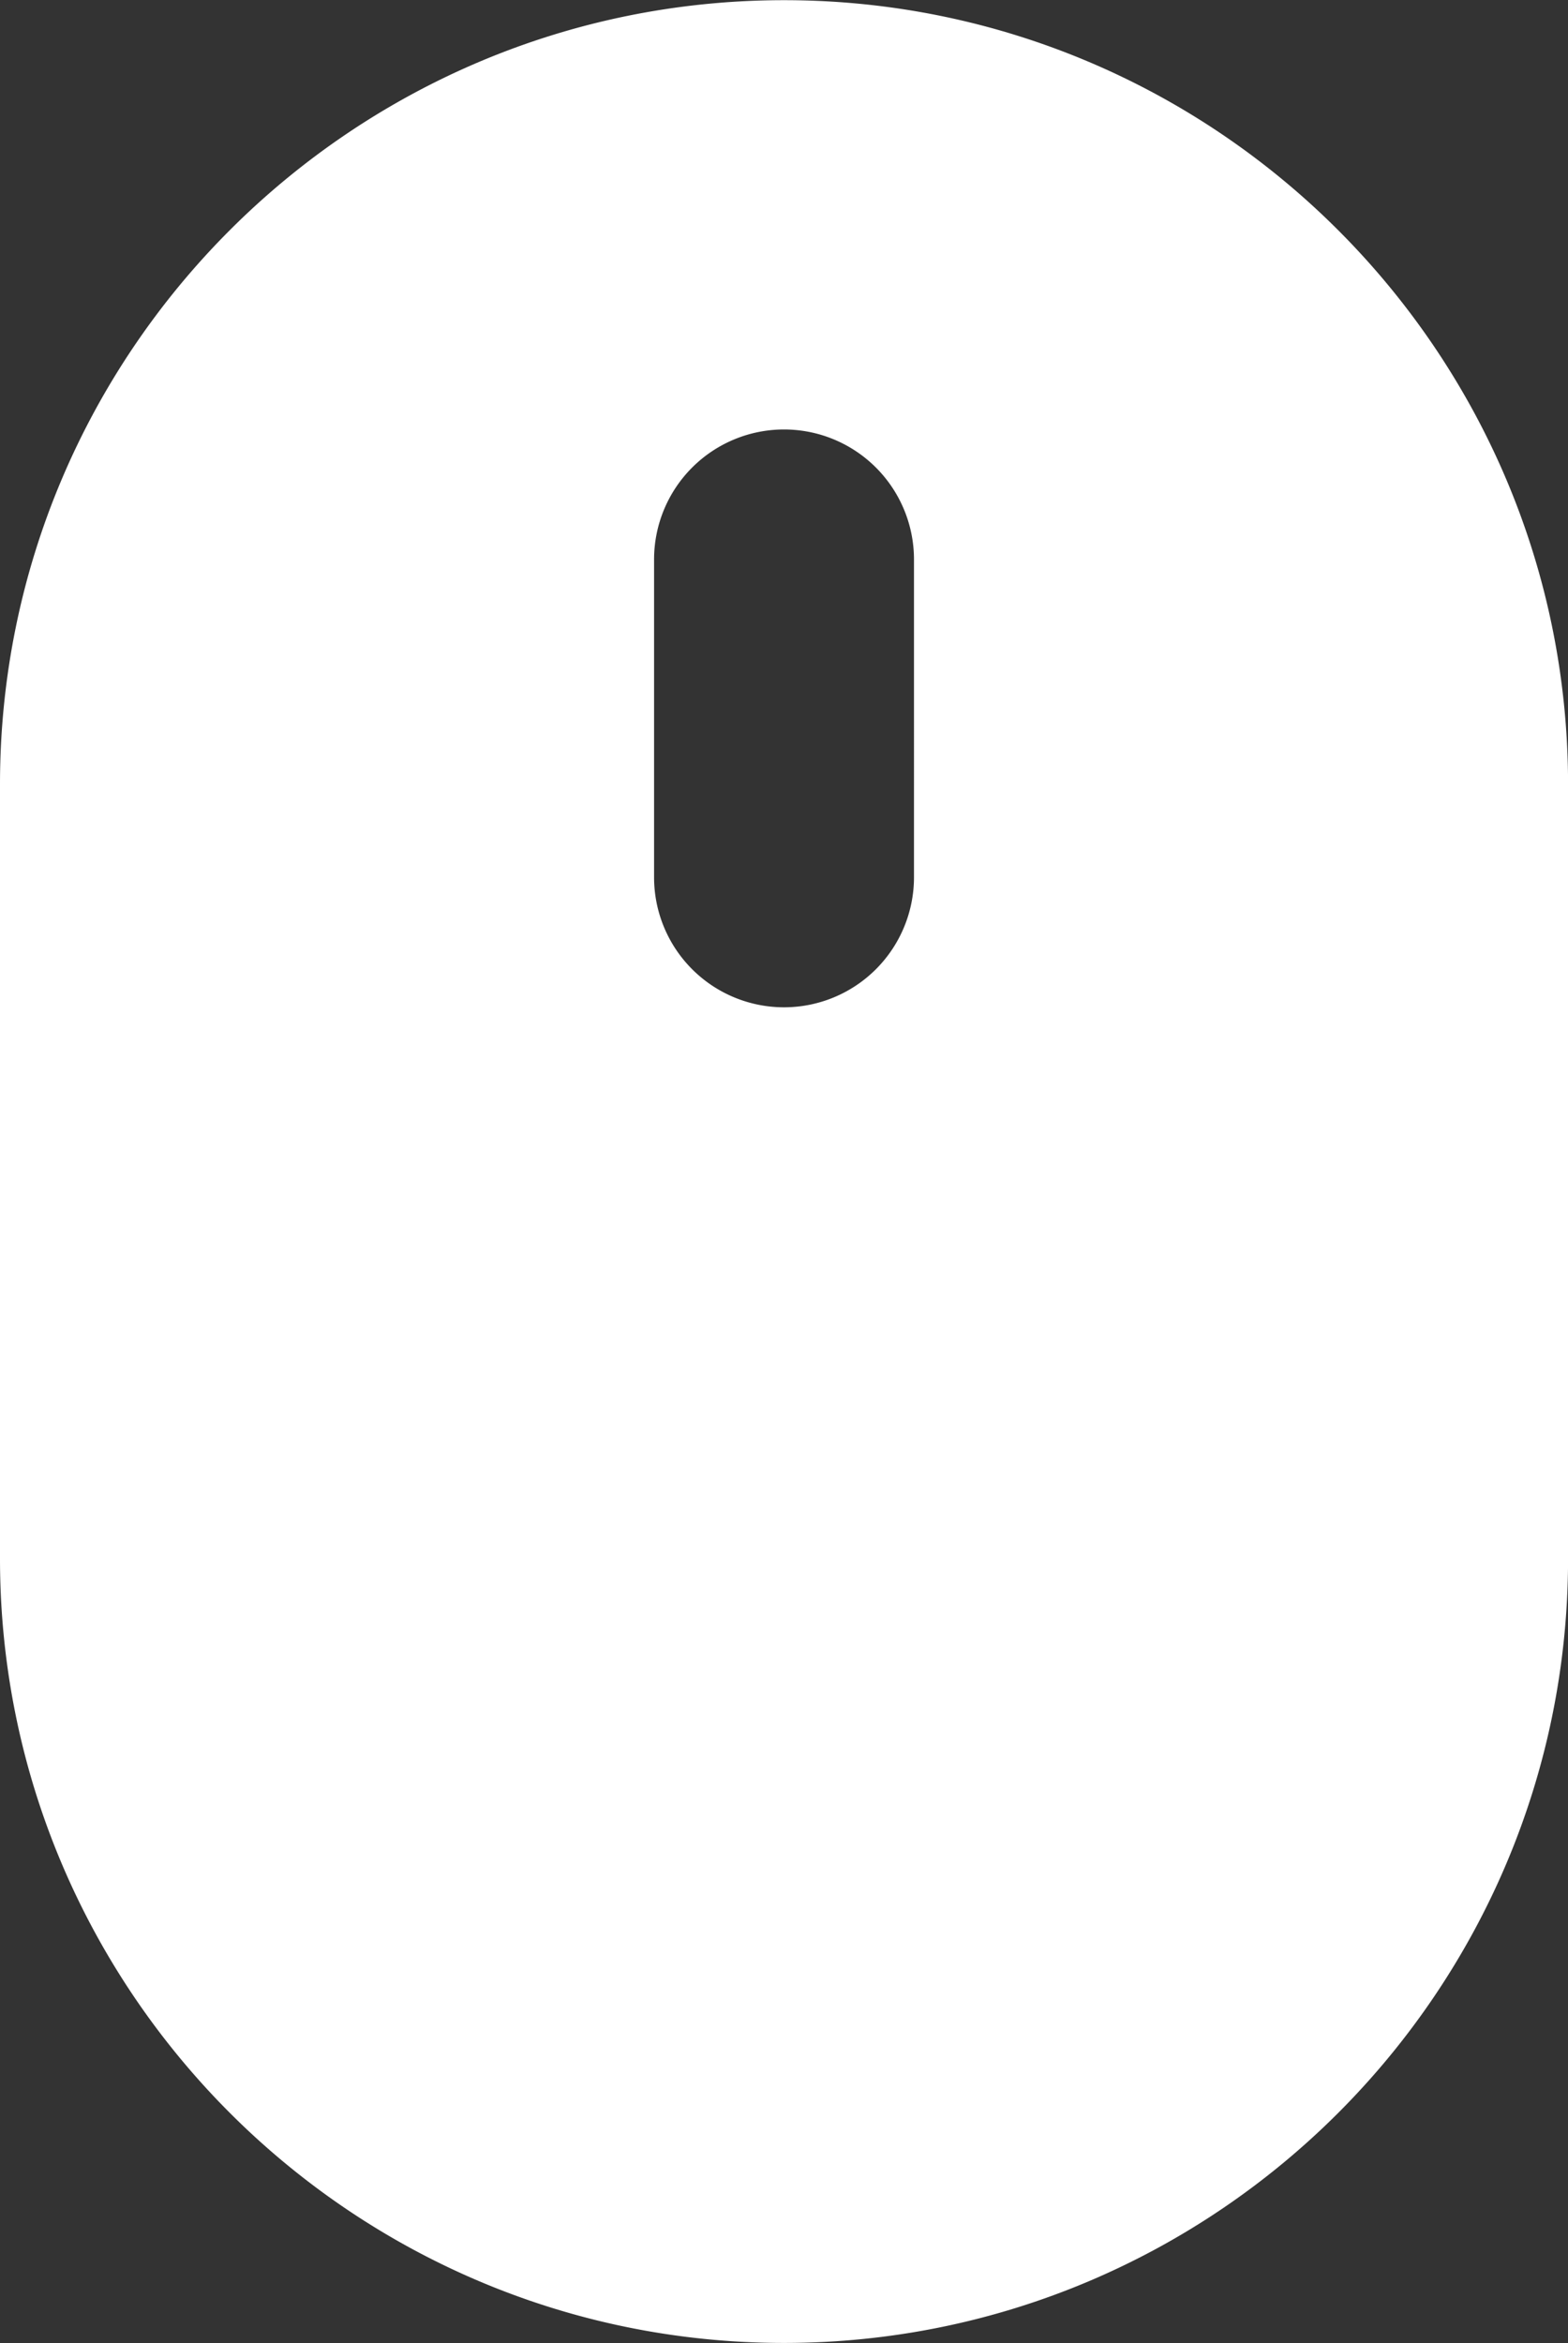
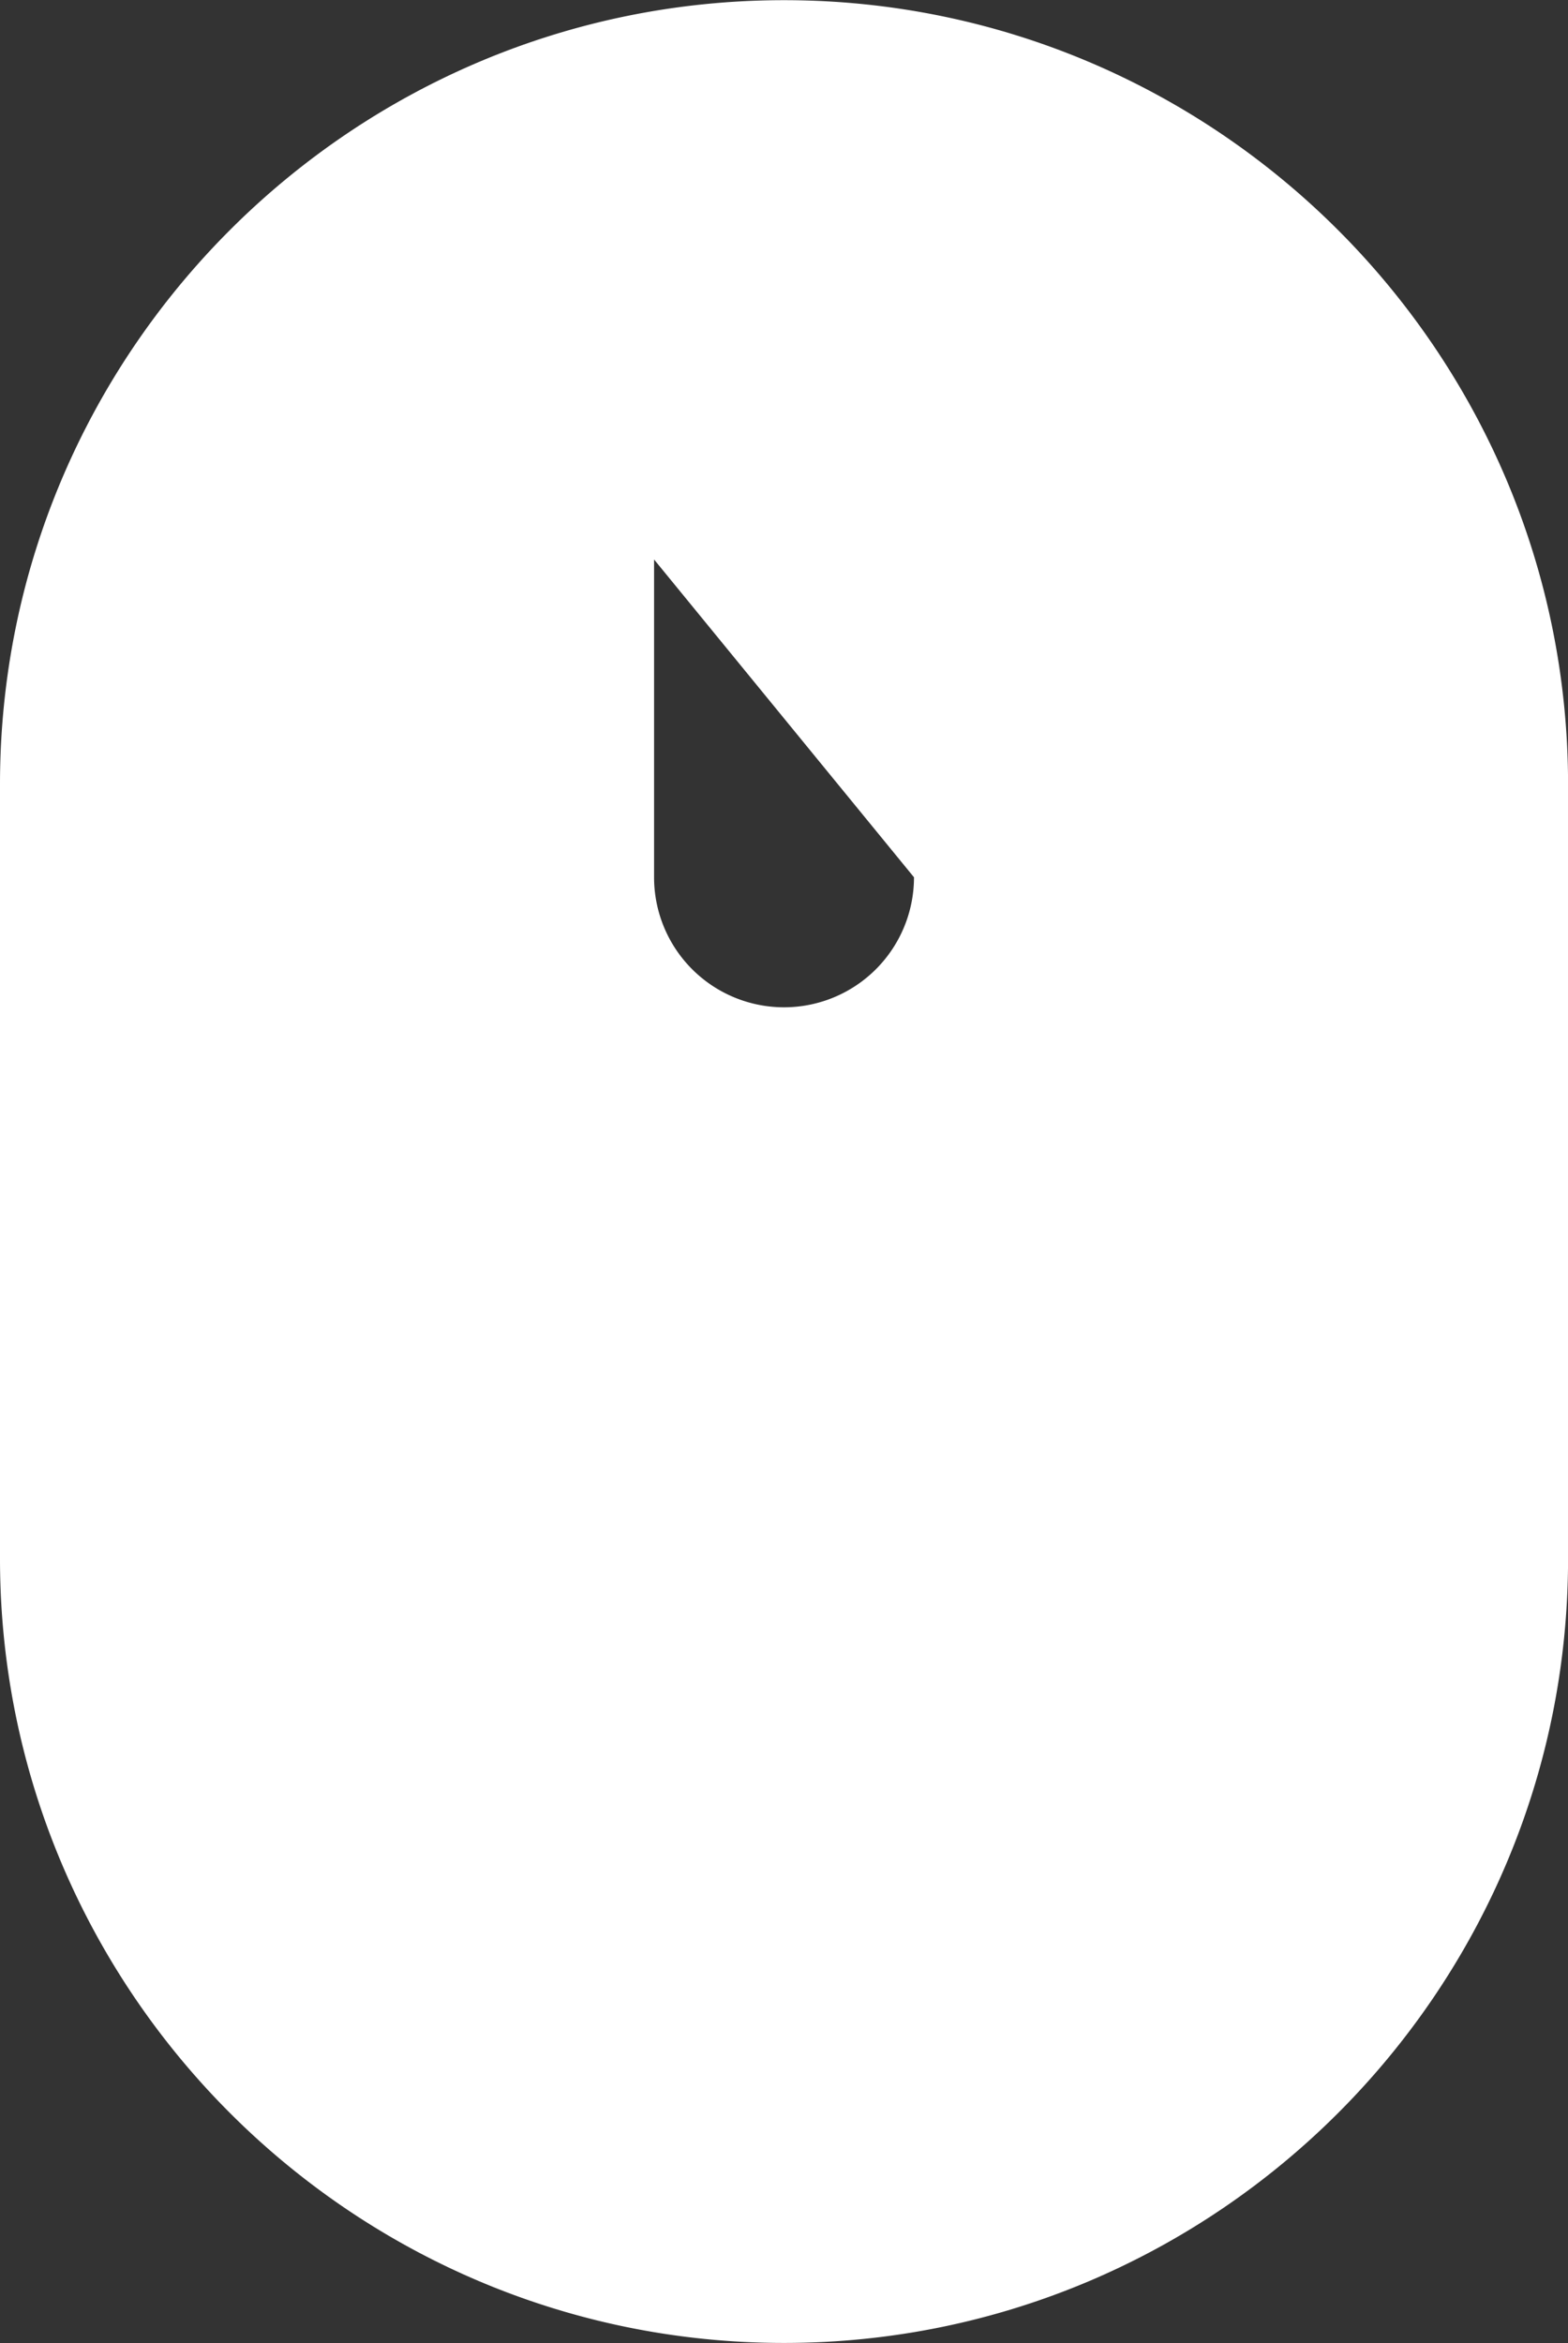
<svg xmlns="http://www.w3.org/2000/svg" viewBox="0 0 263.39 393.41">
  <rect x="0" y="0" width="263.39" height="393.41" fill="#333333" stroke="none" />
-   <path d="m268.51 174.22v-39c0-72.62-59.08-131.7-131.7-131.7s-131.7 59.05-131.7 131.66v130c0 72.62 59.08 131.7 131.7 131.7s131.7-59.08 131.7-131.69v-91zm-109.87-23.43a21.83 21.83 0 1 1 -43.66 0v-53.36a21.83 21.83 0 1 1 43.66 0z" fill="#fff" transform="translate(-5.11 -3.49)" />
+   <path d="m268.51 174.22v-39c0-72.62-59.08-131.7-131.7-131.7s-131.7 59.05-131.7 131.66v130c0 72.62 59.08 131.7 131.7 131.7s131.7-59.08 131.7-131.69v-91zm-109.87-23.43a21.83 21.83 0 1 1 -43.66 0v-53.36z" fill="#fff" transform="translate(-5.11 -3.49)" />
</svg>